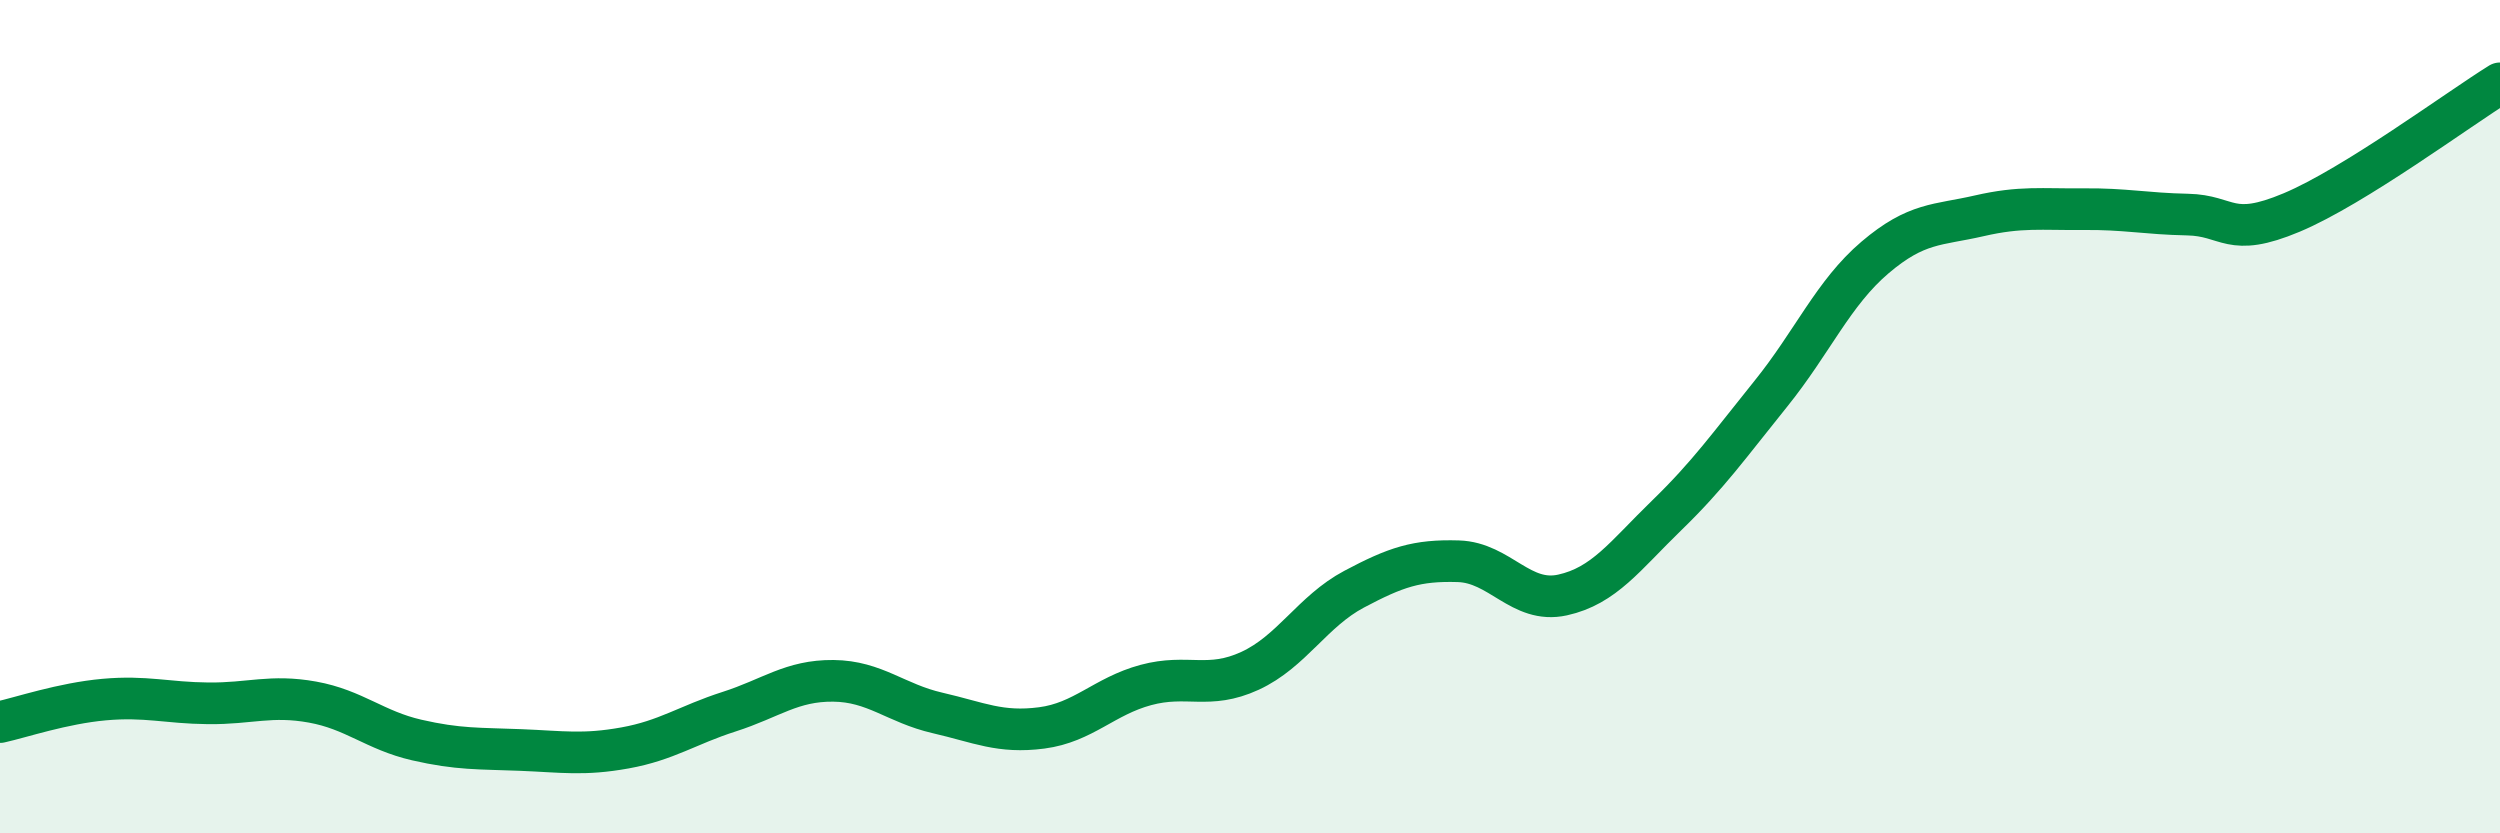
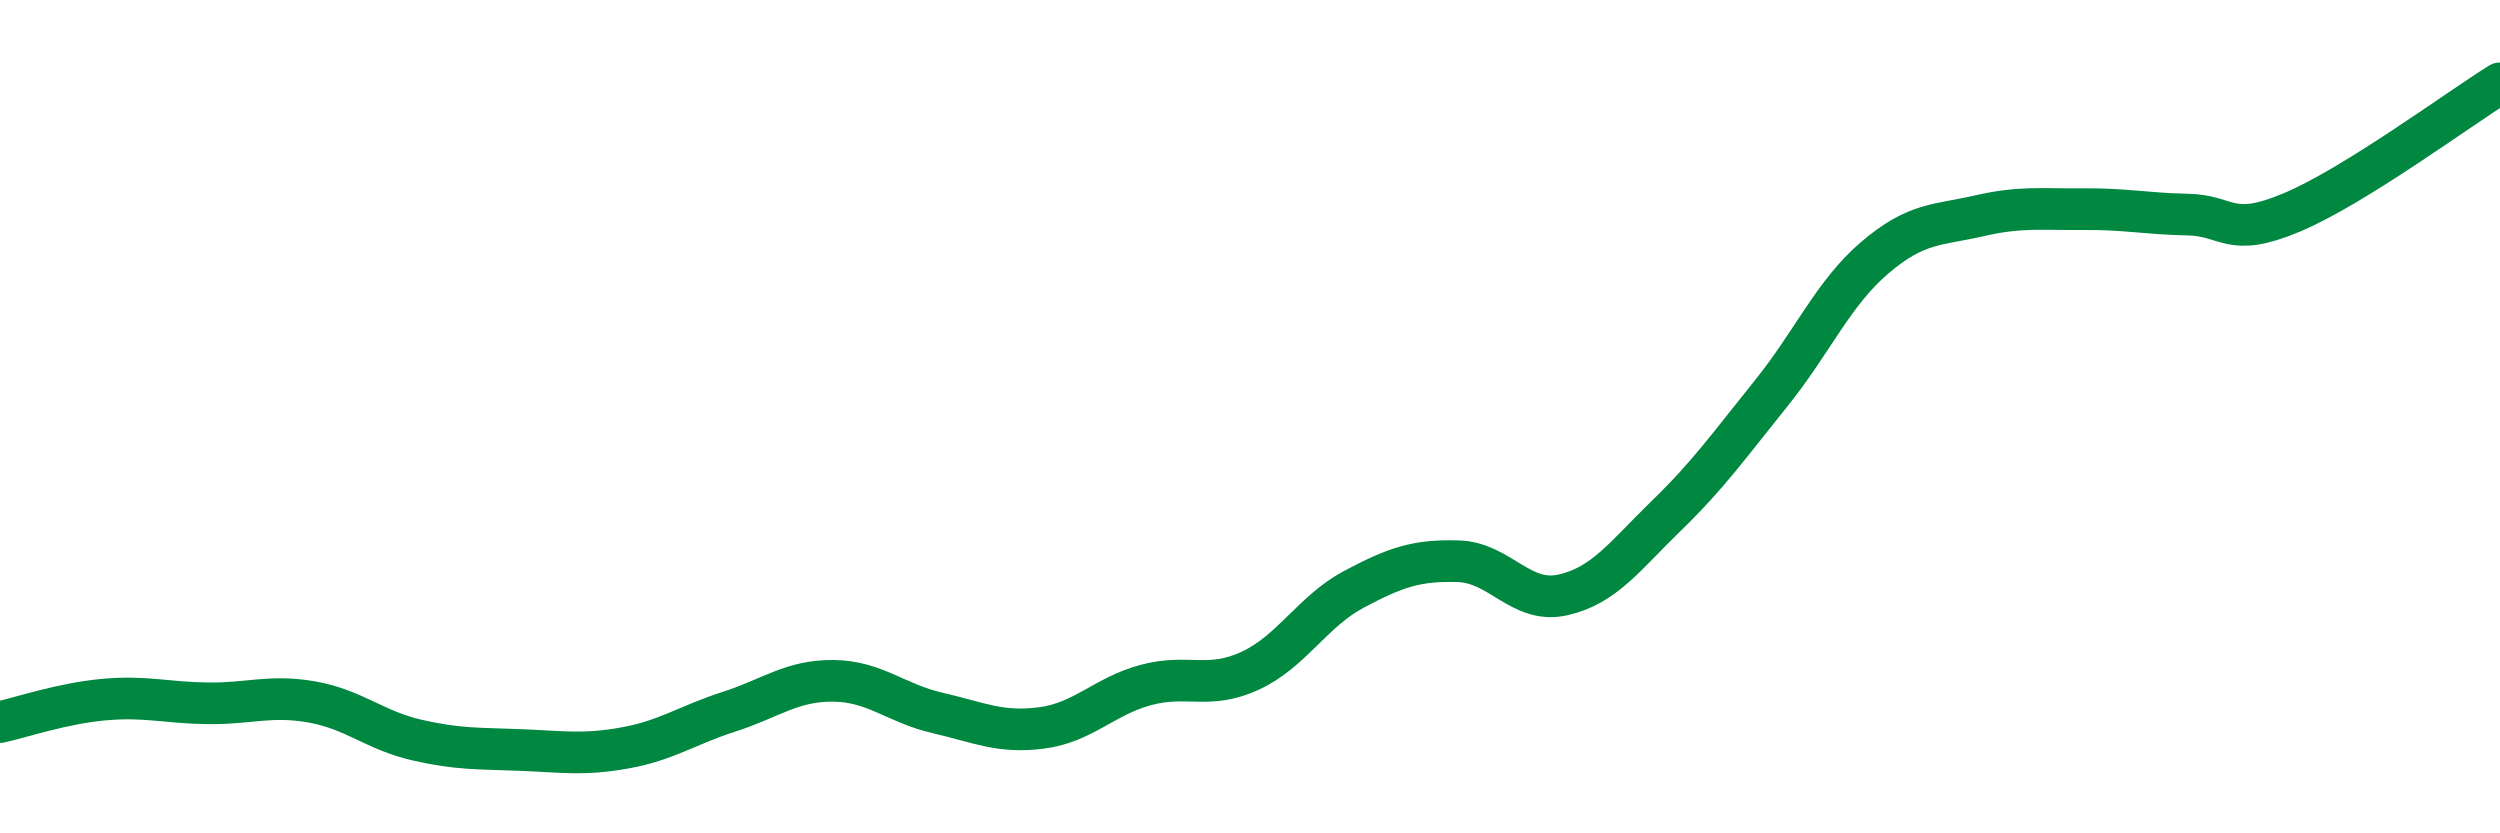
<svg xmlns="http://www.w3.org/2000/svg" width="60" height="20" viewBox="0 0 60 20">
-   <path d="M 0,17.33 C 0.5,17.22 1.5,16.88 2.5,16.79 C 3.5,16.7 4,16.87 5,16.88 C 6,16.89 6.5,16.67 7.5,16.85 C 8.5,17.03 9,17.53 10,17.76 C 11,17.99 11.5,17.96 12.5,18 C 13.5,18.04 14,18.13 15,17.95 C 16,17.77 16.5,17.4 17.5,17.08 C 18.5,16.76 19,16.33 20,16.34 C 21,16.35 21.5,16.88 22.5,17.11 C 23.5,17.34 24,17.6 25,17.47 C 26,17.34 26.5,16.71 27.5,16.44 C 28.5,16.17 29,16.56 30,16.1 C 31,15.64 31.5,14.67 32.5,14.14 C 33.5,13.61 34,13.44 35,13.47 C 36,13.5 36.5,14.5 37.5,14.28 C 38.5,14.06 39,13.34 40,12.37 C 41,11.4 41.5,10.69 42.5,9.45 C 43.5,8.21 44,7.03 45,6.18 C 46,5.33 46.5,5.41 47.5,5.18 C 48.5,4.95 49,5.03 50,5.02 C 51,5.01 51.5,5.13 52.5,5.15 C 53.5,5.17 53.5,5.73 55,5.1 C 56.5,4.47 59,2.62 60,2L60 20L0 20Z" fill="#008740" opacity="0.1" stroke-linecap="round" stroke-linejoin="round" />
  <path d="M 0,17.33 C 0.5,17.22 1.5,16.88 2.5,16.79 C 3.5,16.7 4,16.87 5,16.88 C 6,16.89 6.5,16.67 7.5,16.85 C 8.5,17.03 9,17.53 10,17.76 C 11,17.99 11.5,17.96 12.5,18 C 13.5,18.04 14,18.13 15,17.95 C 16,17.77 16.5,17.4 17.5,17.08 C 18.5,16.76 19,16.33 20,16.34 C 21,16.35 21.5,16.88 22.5,17.11 C 23.5,17.34 24,17.6 25,17.47 C 26,17.34 26.5,16.71 27.5,16.44 C 28.5,16.17 29,16.56 30,16.1 C 31,15.64 31.5,14.67 32.5,14.14 C 33.5,13.61 34,13.44 35,13.47 C 36,13.5 36.5,14.5 37.5,14.28 C 38.5,14.06 39,13.34 40,12.37 C 41,11.4 41.5,10.69 42.5,9.45 C 43.5,8.21 44,7.03 45,6.18 C 46,5.33 46.5,5.41 47.5,5.18 C 48.5,4.95 49,5.03 50,5.02 C 51,5.01 51.5,5.13 52.5,5.15 C 53.5,5.17 53.5,5.73 55,5.1 C 56.5,4.47 59,2.62 60,2" stroke="#008740" stroke-width="1" fill="none" stroke-linecap="round" stroke-linejoin="round" />
</svg>